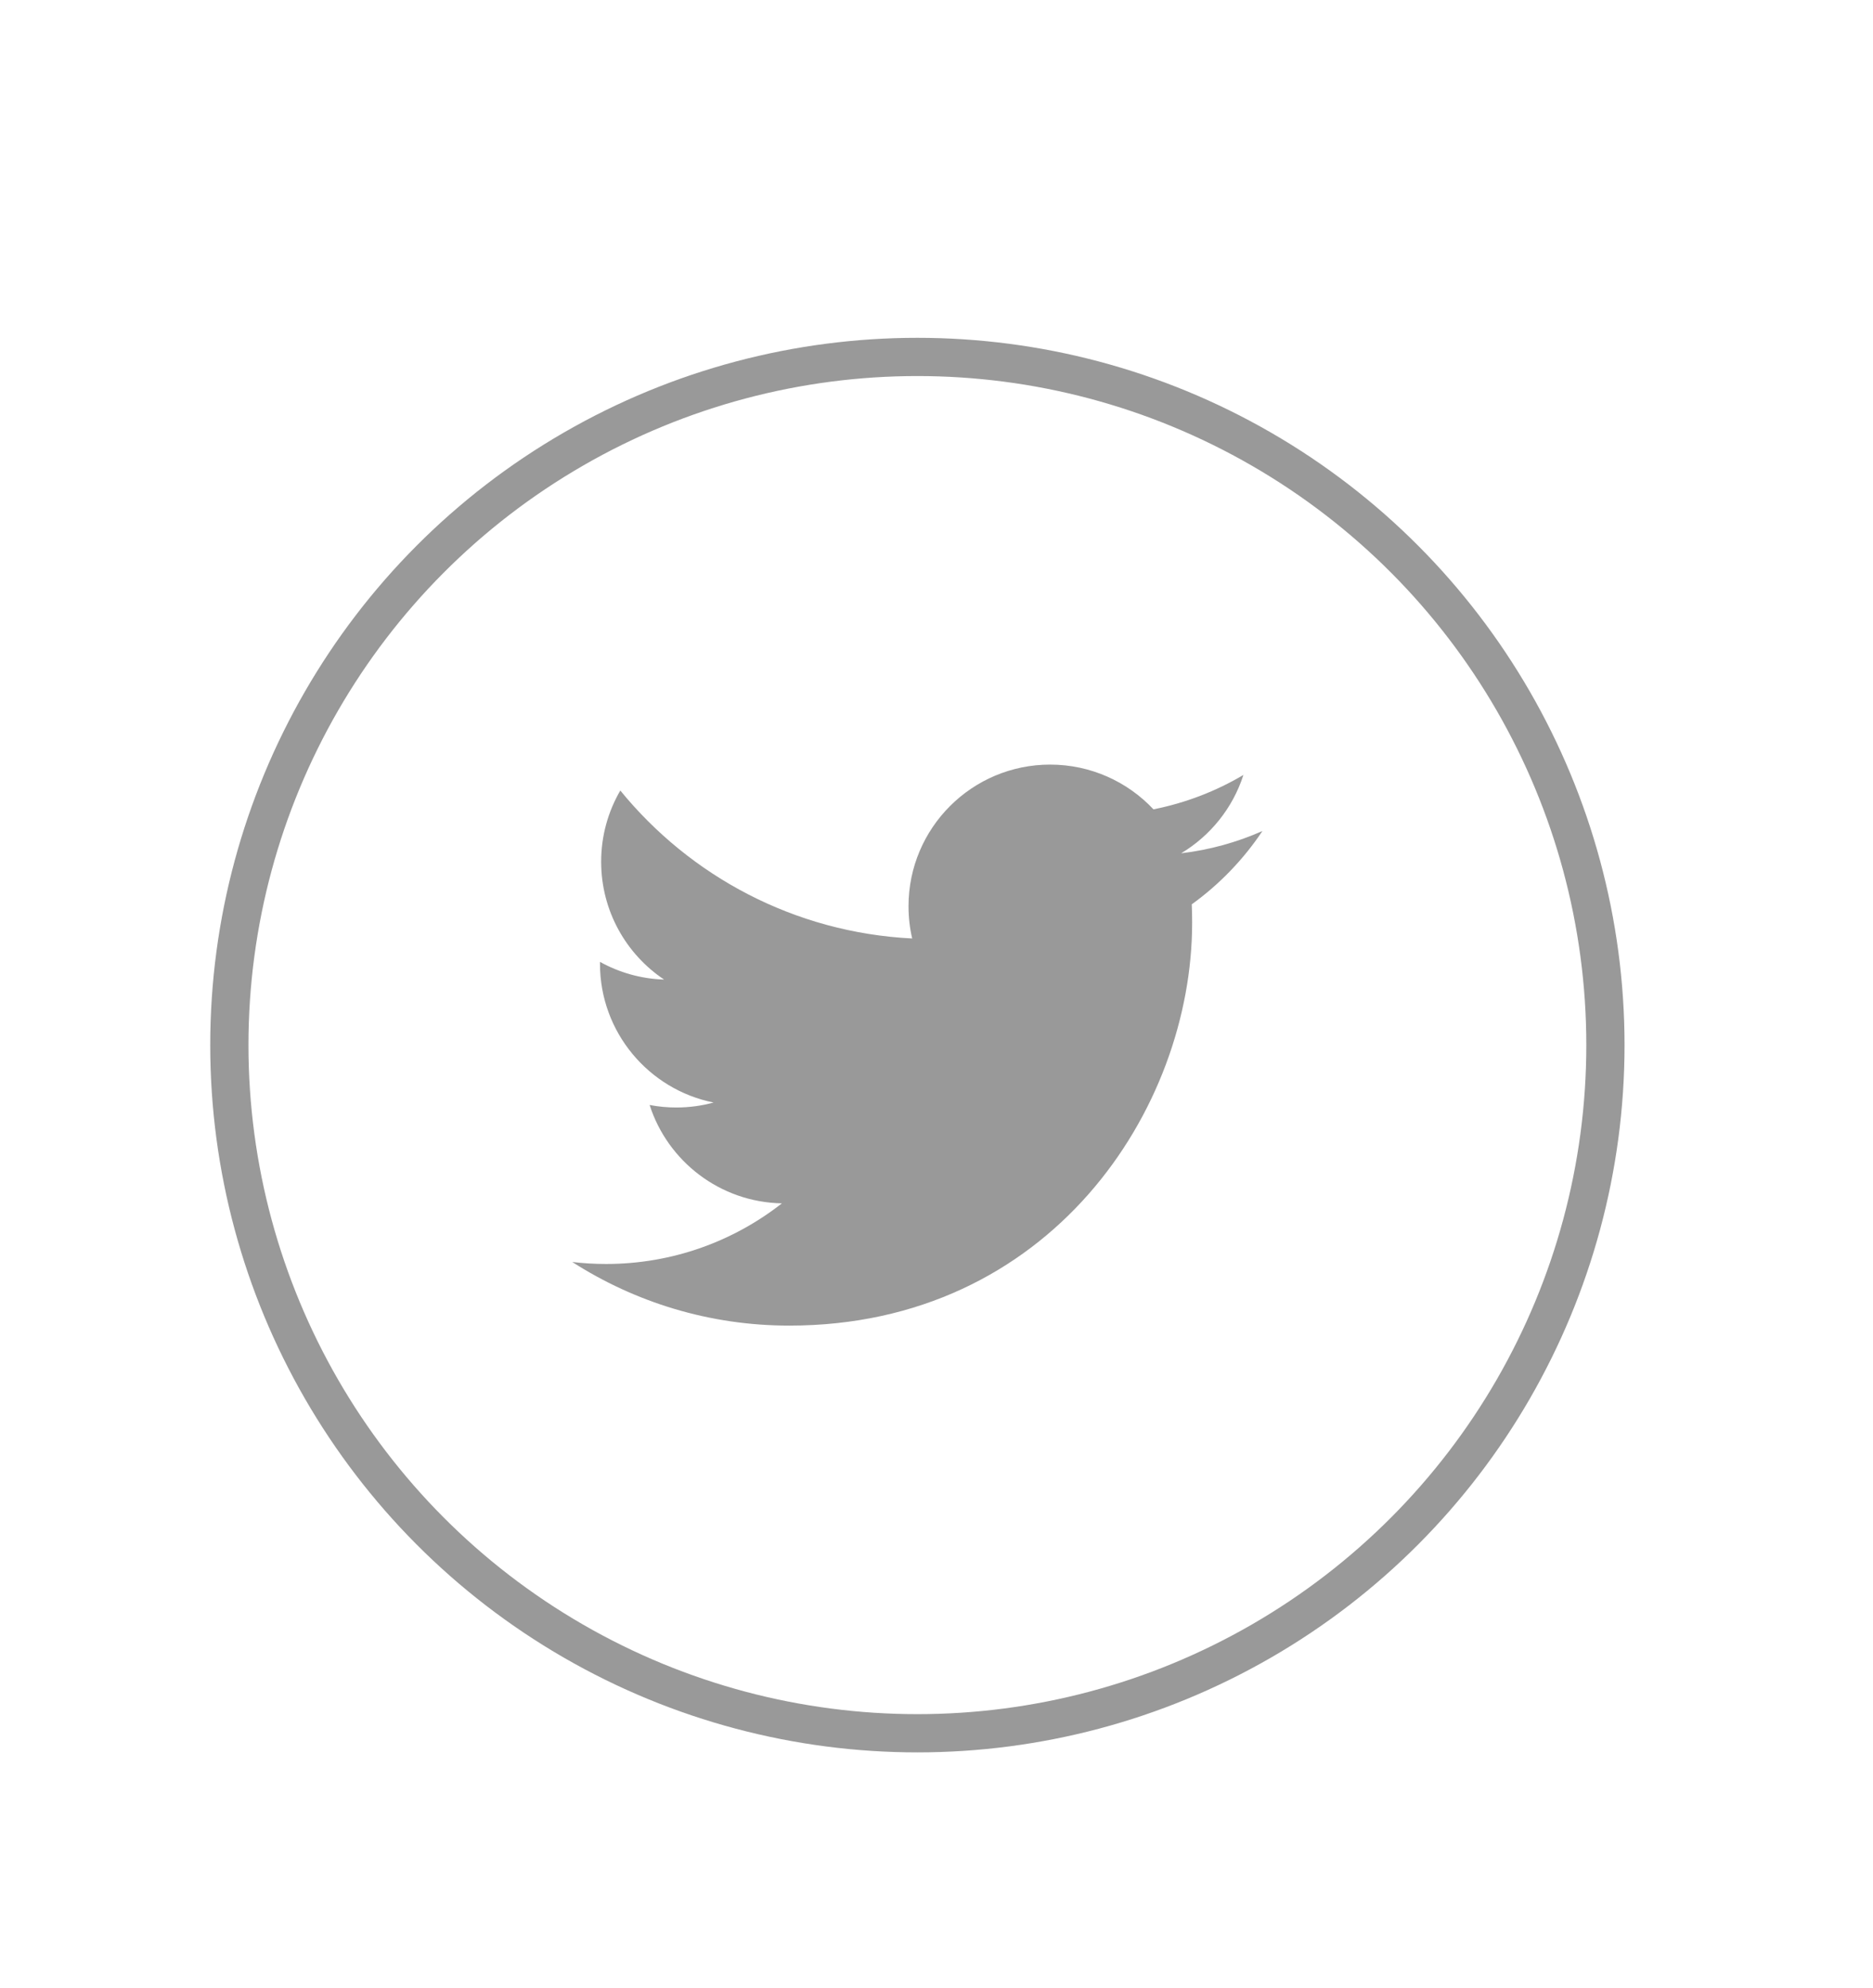
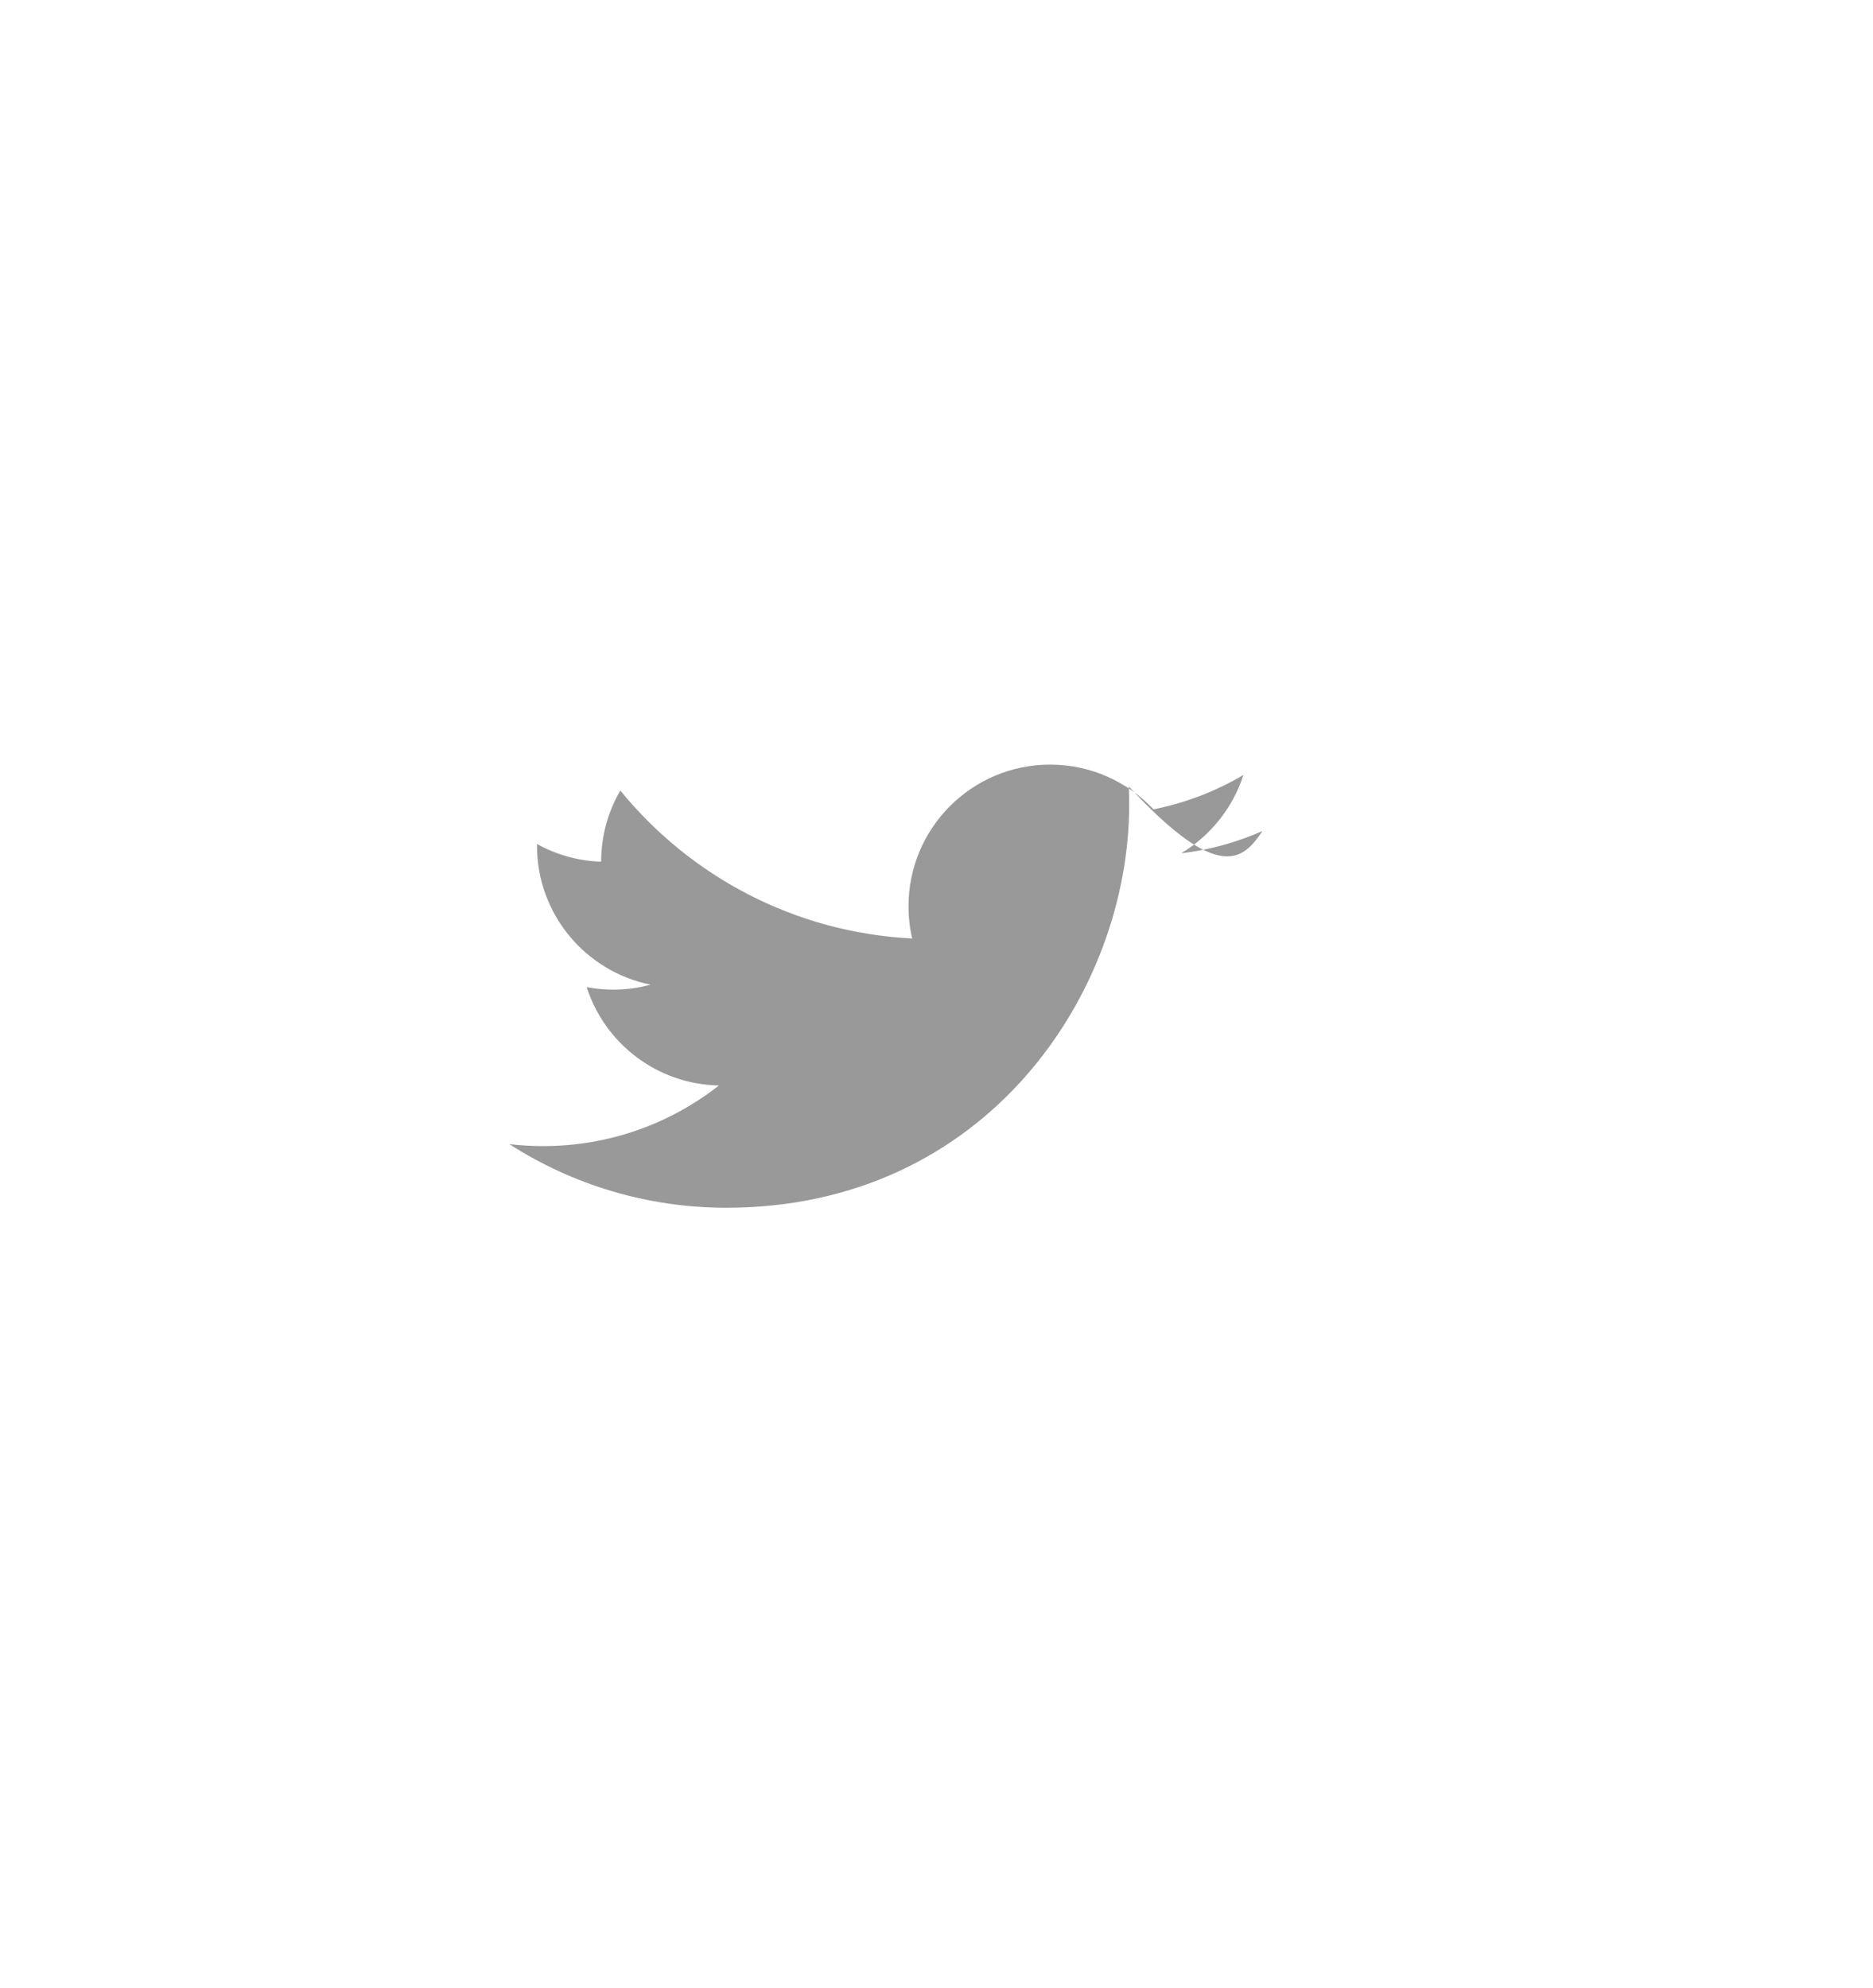
<svg xmlns="http://www.w3.org/2000/svg" version="1.1" id="Layer_1" x="0px" y="0px" width="49px" height="52px" viewBox="0 0 49 52" enable-background="new 0 0 49 52" xml:space="preserve">
-   <circle fill="none" stroke="#999999" stroke-miterlimit="10" cx="24" cy="27.336" r="18" />
-   <path fill="#999999" d="M33.027,21.736c-0.664,0.295-1.378,0.494-2.127,0.583c0.765-0.458,1.352-1.185,1.629-2.049  c-0.717,0.424-1.509,0.732-2.353,0.899c-0.676-0.72-1.639-1.17-2.704-1.17c-2.045,0-3.704,1.659-3.704,3.704  c0,0.291,0.032,0.573,0.096,0.844c-3.079-0.154-5.808-1.629-7.636-3.87c-0.318,0.547-0.501,1.183-0.501,1.862  c0,1.285,0.653,2.419,1.647,3.083c-0.606-0.019-1.178-0.186-1.678-0.463c0,0.016,0,0.031,0,0.047c0,1.794,1.277,3.292,2.972,3.632  c-0.312,0.085-0.638,0.13-0.976,0.13c-0.239,0-0.471-0.023-0.697-0.066c0.471,1.471,1.84,2.543,3.461,2.573  c-1.269,0.994-2.865,1.586-4.602,1.586c-0.299,0-0.594-0.018-0.883-0.052c1.639,1.051,3.586,1.664,5.678,1.664  c6.814,0,10.539-5.645,10.539-10.54c0-0.161-0.003-0.32-0.01-0.479C31.903,23.131,32.531,22.479,33.027,21.736z" />
+   <path fill="#999999" d="M33.027,21.736c-0.664,0.295-1.378,0.494-2.127,0.583c0.765-0.458,1.352-1.185,1.629-2.049  c-0.717,0.424-1.509,0.732-2.353,0.899c-0.676-0.72-1.639-1.17-2.704-1.17c-2.045,0-3.704,1.659-3.704,3.704  c0,0.291,0.032,0.573,0.096,0.844c-3.079-0.154-5.808-1.629-7.636-3.87c-0.318,0.547-0.501,1.183-0.501,1.862  c-0.606-0.019-1.178-0.186-1.678-0.463c0,0.016,0,0.031,0,0.047c0,1.794,1.277,3.292,2.972,3.632  c-0.312,0.085-0.638,0.13-0.976,0.13c-0.239,0-0.471-0.023-0.697-0.066c0.471,1.471,1.84,2.543,3.461,2.573  c-1.269,0.994-2.865,1.586-4.602,1.586c-0.299,0-0.594-0.018-0.883-0.052c1.639,1.051,3.586,1.664,5.678,1.664  c6.814,0,10.539-5.645,10.539-10.54c0-0.161-0.003-0.32-0.01-0.479C31.903,23.131,32.531,22.479,33.027,21.736z" />
</svg>